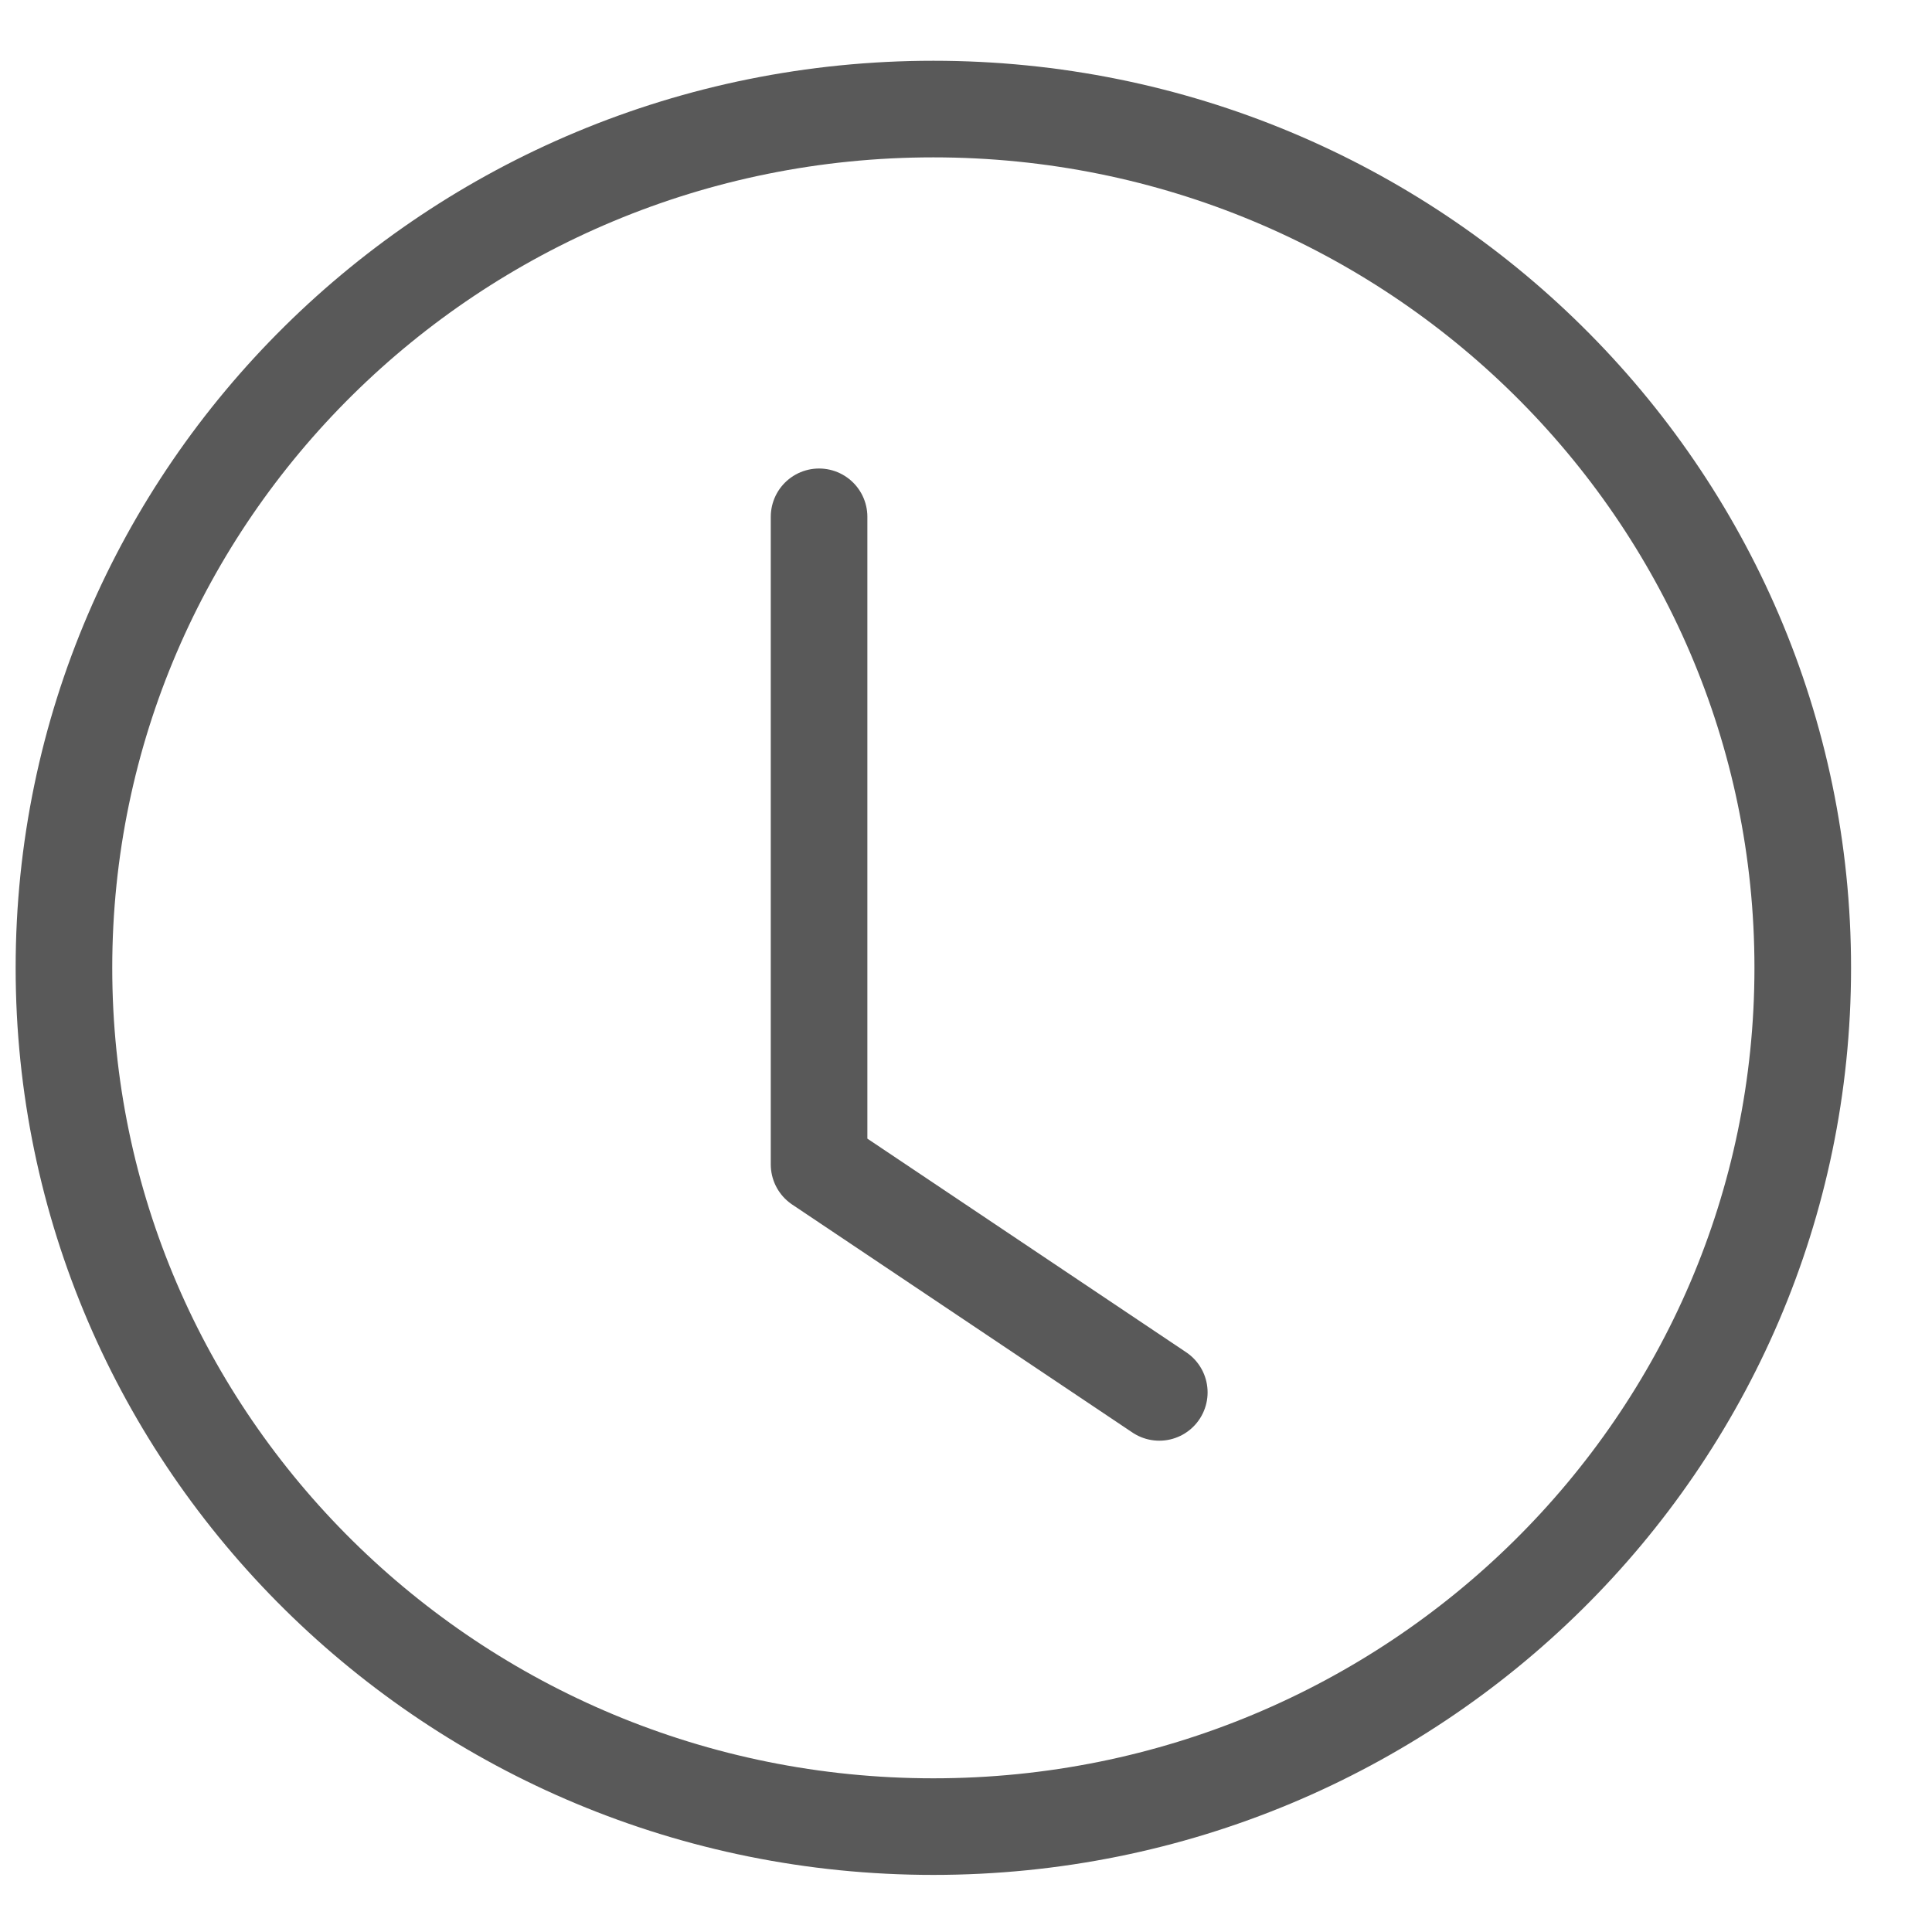
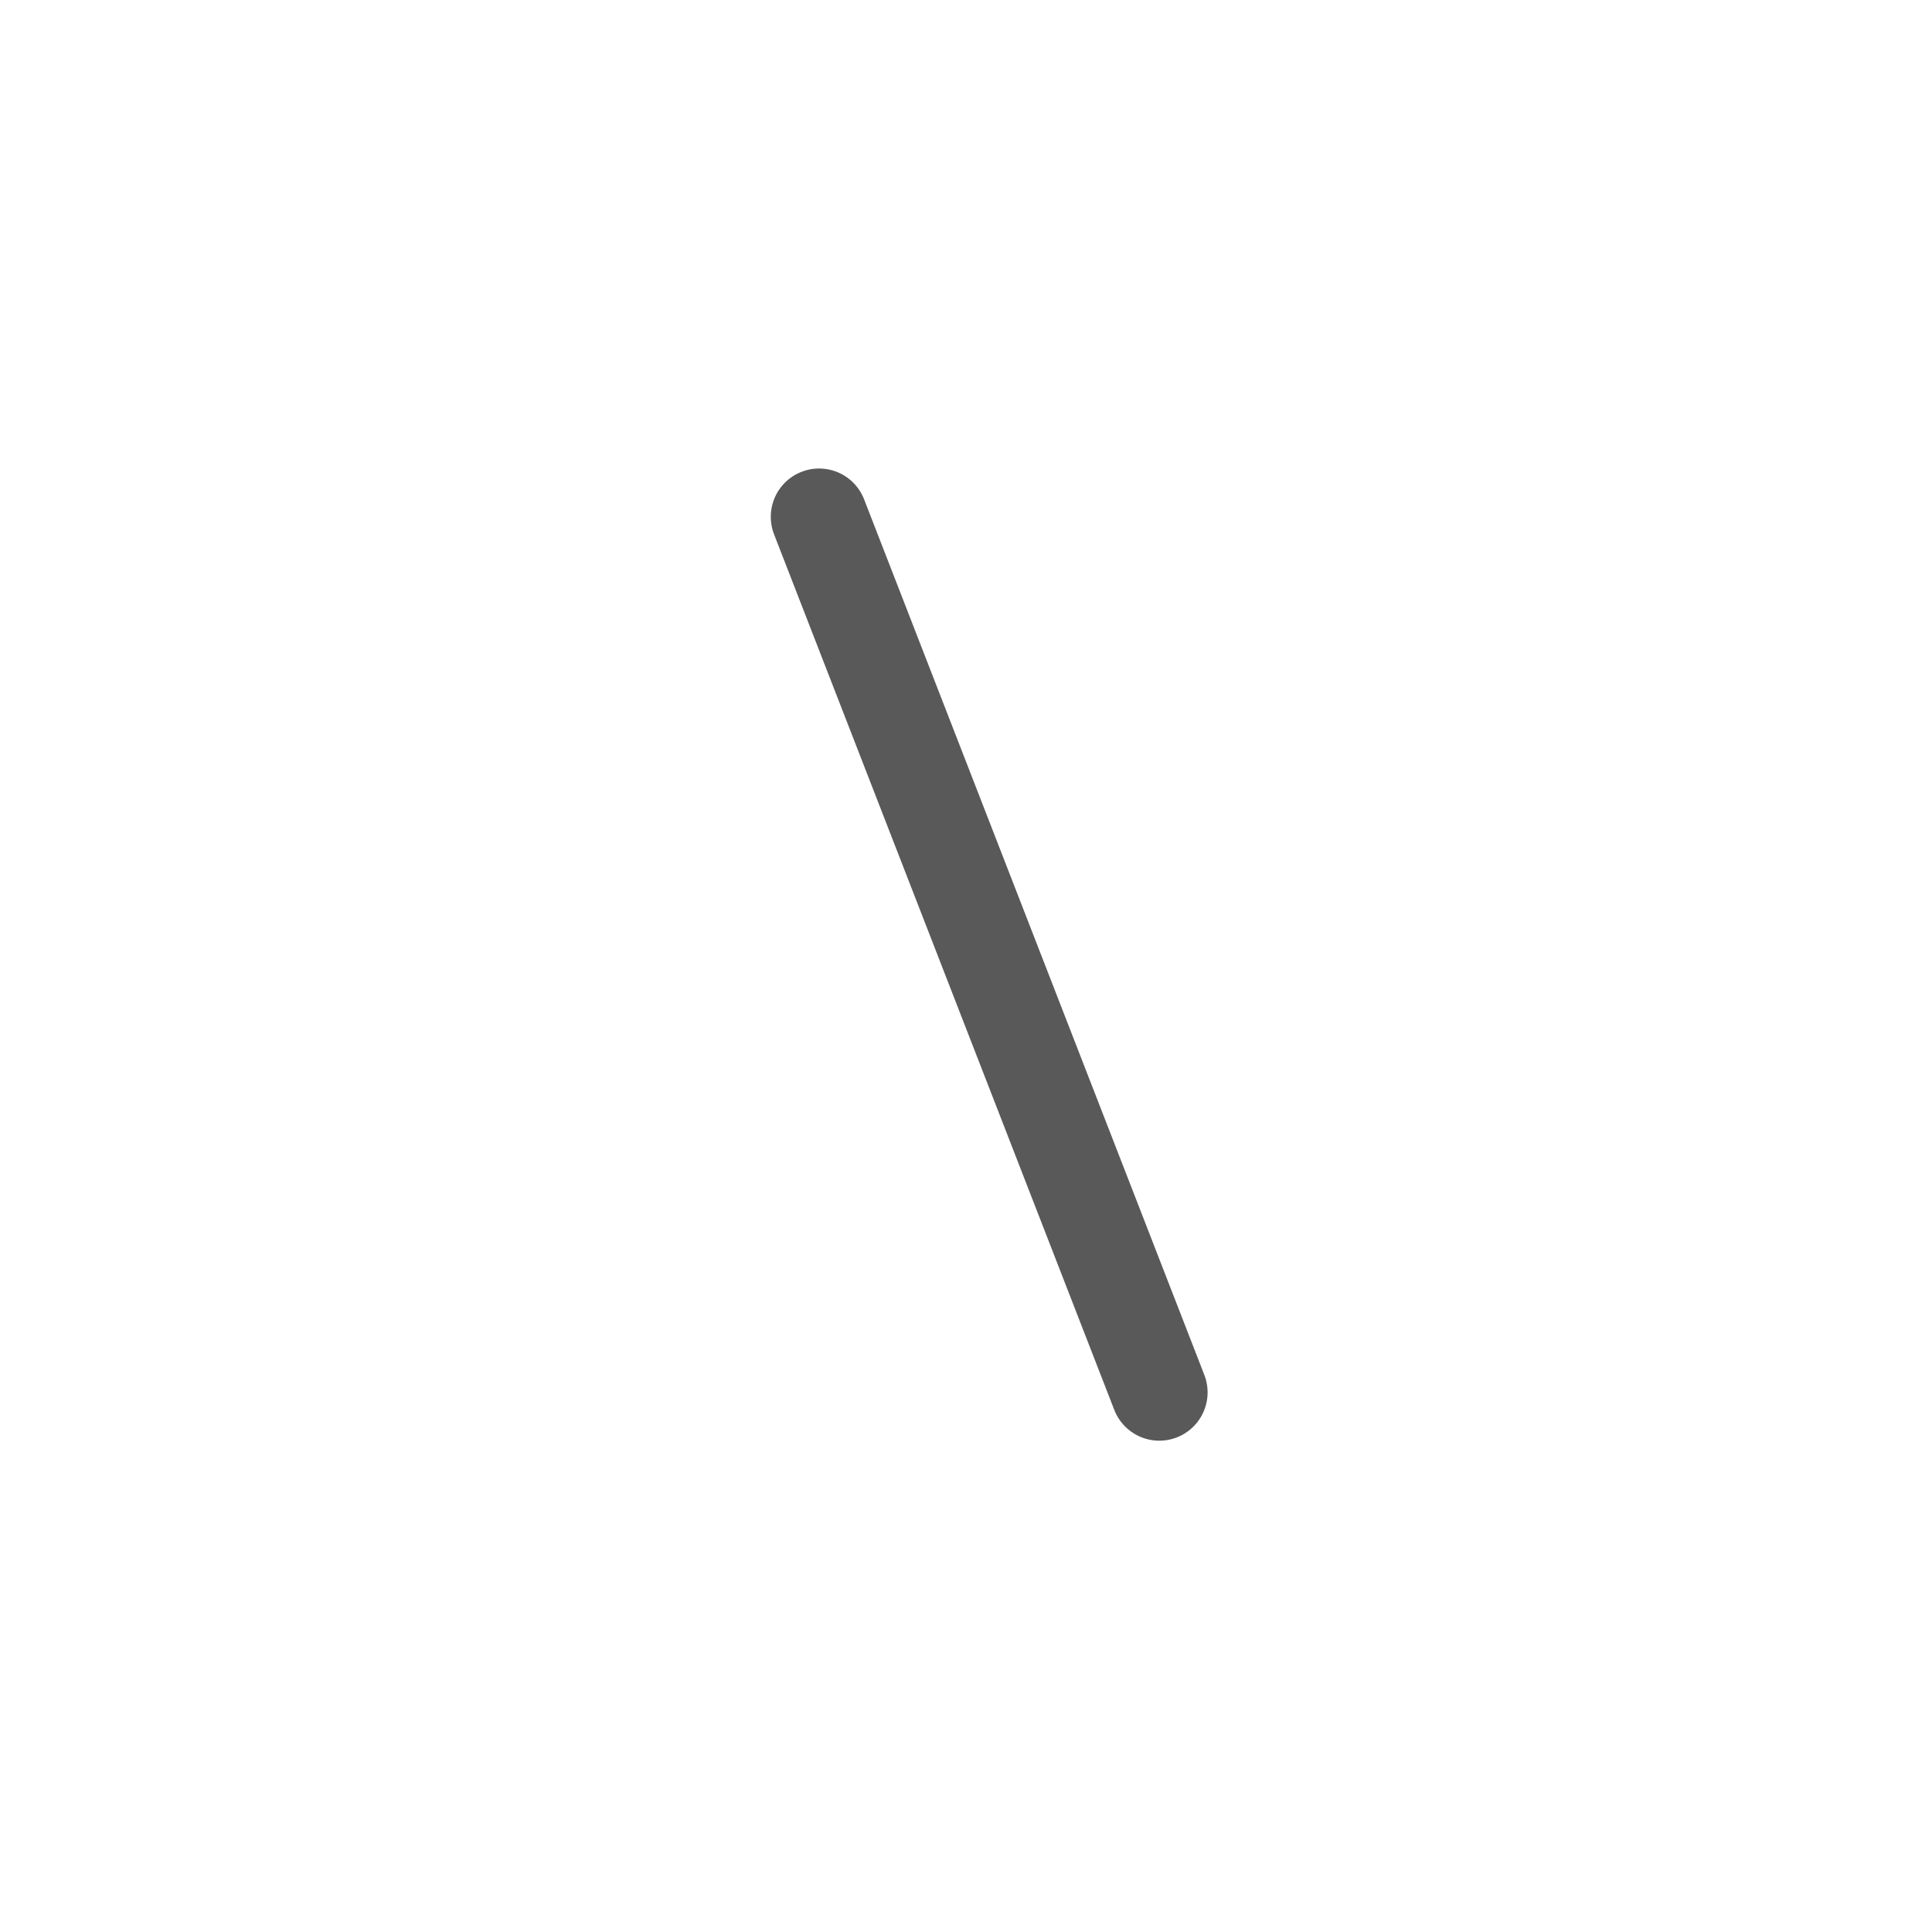
<svg xmlns="http://www.w3.org/2000/svg" width="20" height="20" viewBox="0 0 20 20" fill="none">
-   <path d="M9.662 18.909C14.633 18.909 18.662 14.929 18.662 10.019C18.662 5.109 14.633 1.129 9.662 1.129C4.692 1.129 0.662 5.109 0.662 10.019C0.662 14.929 4.692 18.909 9.662 18.909Z" stroke="black" stroke-opacity="0.65" stroke-miterlimit="10" />
-   <path d="M8.479 5.35V12.054L12.001 14.414" stroke="black" stroke-opacity="0.65" stroke-miterlimit="10" stroke-linecap="round" stroke-linejoin="round" />
+   <path d="M8.479 5.35L12.001 14.414" stroke="black" stroke-opacity="0.65" stroke-miterlimit="10" stroke-linecap="round" stroke-linejoin="round" />
</svg>